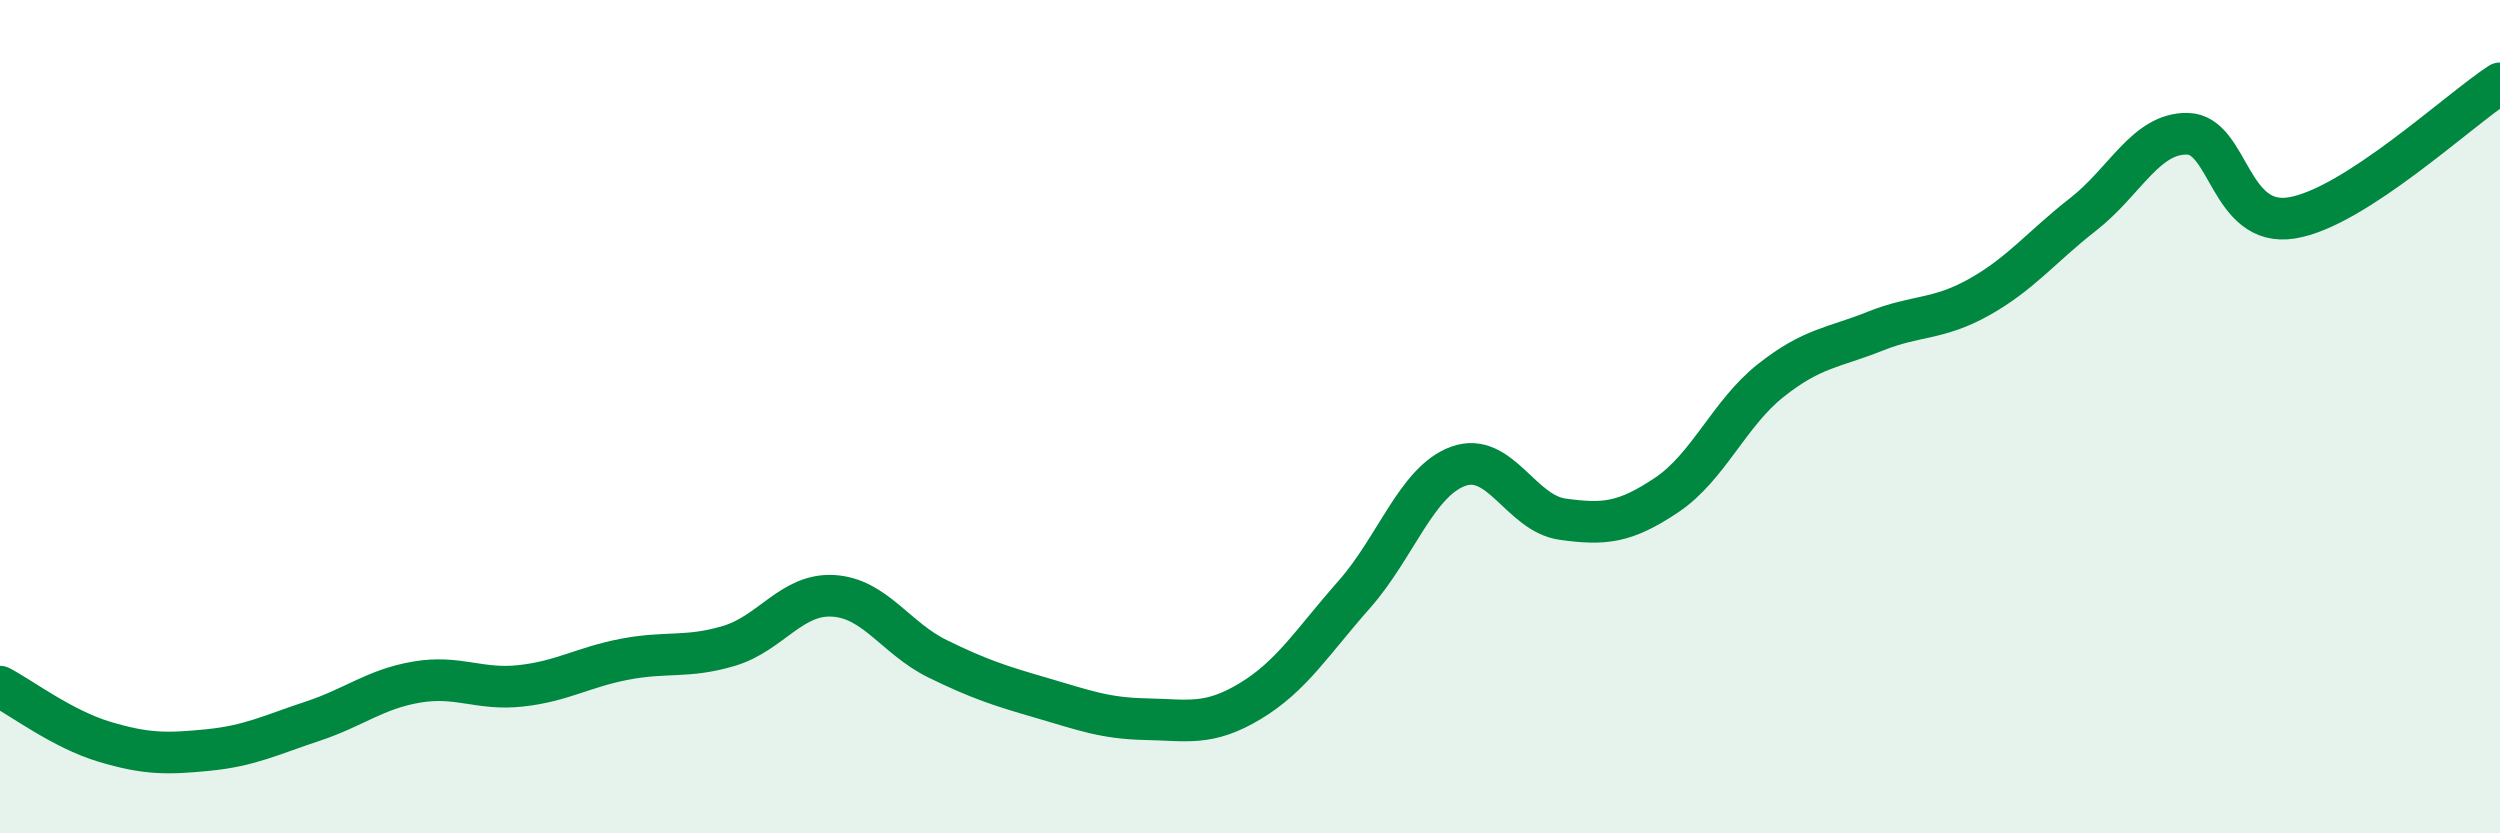
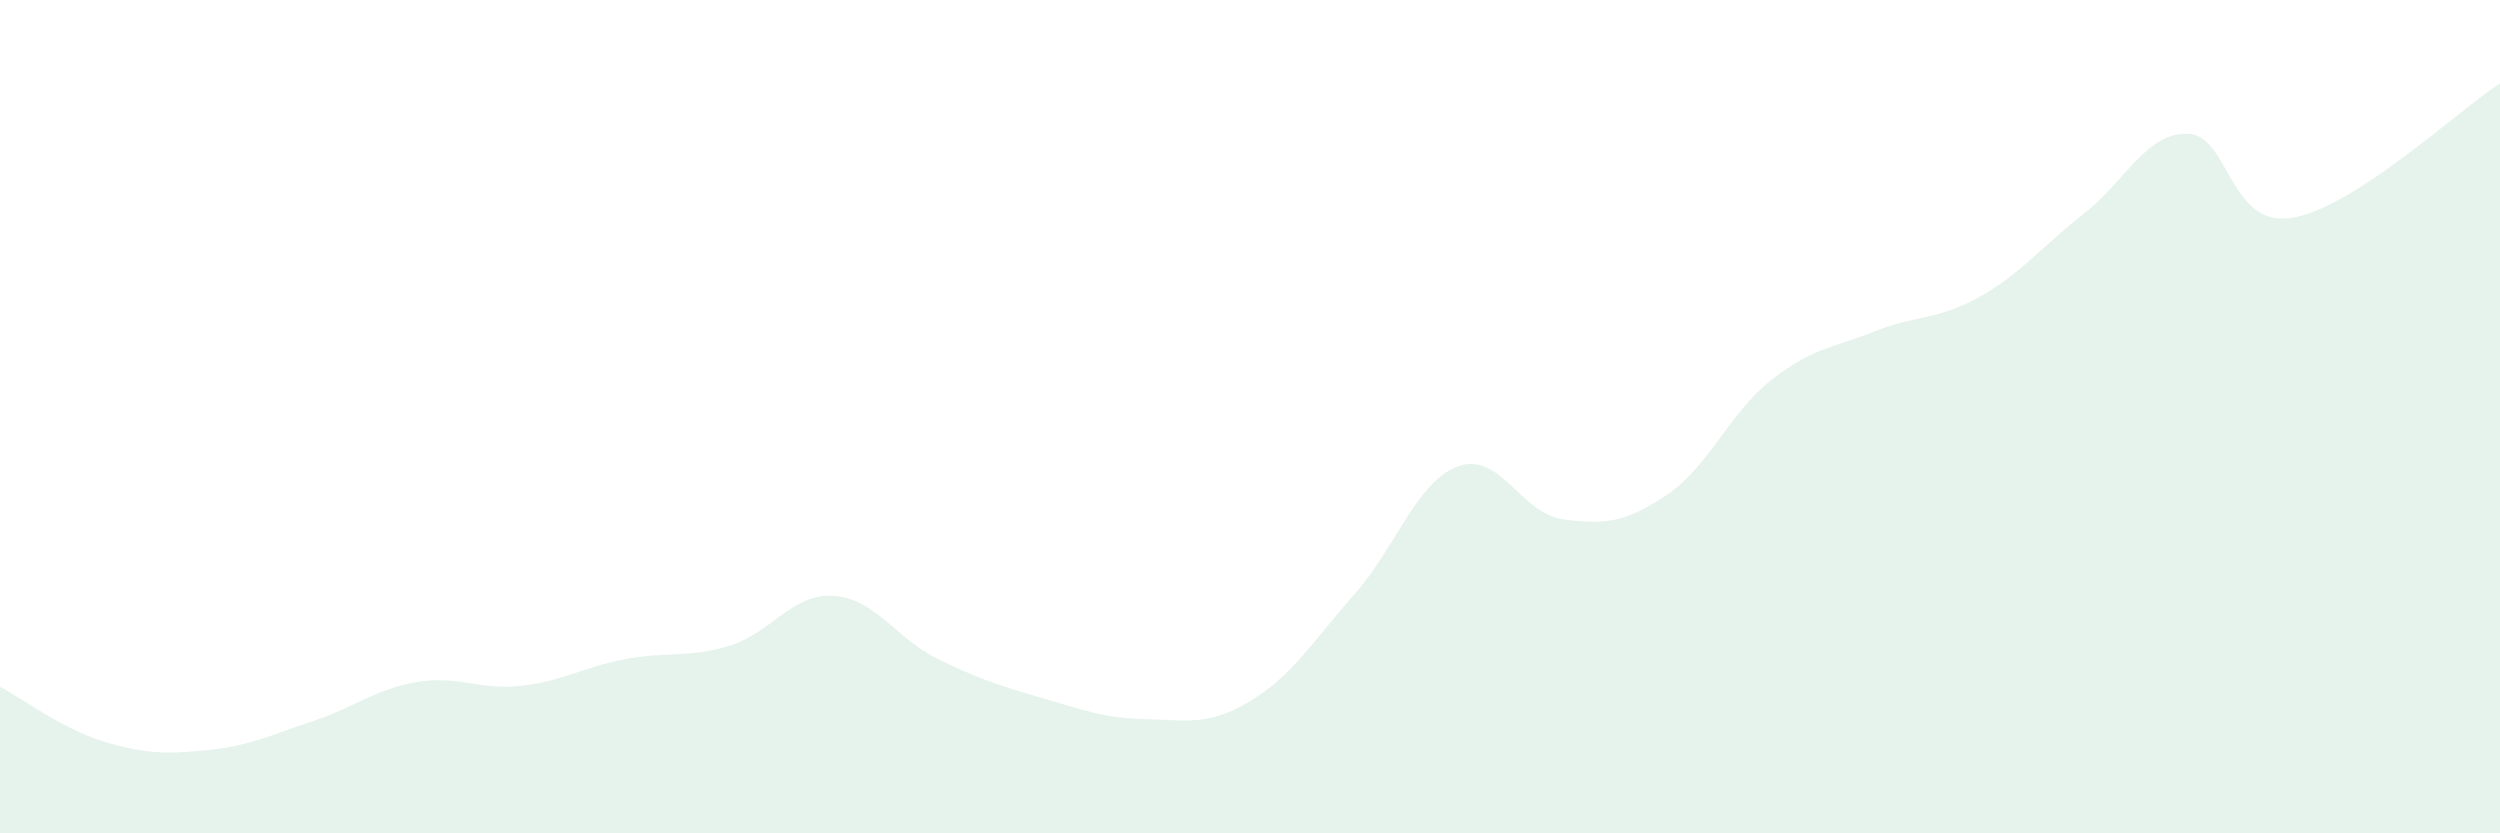
<svg xmlns="http://www.w3.org/2000/svg" width="60" height="20" viewBox="0 0 60 20">
  <path d="M 0,16.48 C 0.5,16.74 1.5,17.5 2.5,17.8 C 3.5,18.1 4,18.1 5,18 C 6,17.9 6.5,17.64 7.5,17.31 C 8.5,16.98 9,16.54 10,16.37 C 11,16.2 11.5,16.57 12.5,16.46 C 13.5,16.35 14,16.01 15,15.82 C 16,15.63 16.5,15.8 17.5,15.5 C 18.5,15.2 19,14.24 20,14.3 C 21,14.36 21.5,15.32 22.5,15.81 C 23.5,16.3 24,16.46 25,16.75 C 26,17.04 26.5,17.24 27.5,17.26 C 28.5,17.28 29,17.43 30,16.83 C 31,16.23 31.5,15.4 32.5,14.27 C 33.5,13.14 34,11.55 35,11.19 C 36,10.83 36.5,12.32 37.5,12.46 C 38.5,12.6 39,12.55 40,11.88 C 41,11.21 41.5,9.92 42.5,9.13 C 43.5,8.34 44,8.35 45,7.95 C 46,7.55 46.5,7.69 47.5,7.13 C 48.5,6.57 49,5.92 50,5.14 C 51,4.36 51.5,3.19 52.5,3.21 C 53.5,3.23 53.5,5.47 55,5.23 C 56.5,4.99 59,2.65 60,2L60 20L0 20Z" fill="#008740" opacity="0.1" stroke-linecap="round" stroke-linejoin="round" />
-   <path d="M 0,16.48 C 0.5,16.74 1.5,17.5 2.5,17.8 C 3.5,18.1 4,18.1 5,18 C 6,17.9 6.5,17.64 7.5,17.31 C 8.5,16.98 9,16.54 10,16.37 C 11,16.2 11.5,16.57 12.5,16.46 C 13.5,16.35 14,16.01 15,15.82 C 16,15.63 16.5,15.8 17.5,15.5 C 18.5,15.2 19,14.24 20,14.3 C 21,14.36 21.5,15.32 22.5,15.81 C 23.5,16.3 24,16.46 25,16.75 C 26,17.04 26.5,17.24 27.5,17.26 C 28.5,17.28 29,17.43 30,16.83 C 31,16.23 31.5,15.4 32.5,14.27 C 33.5,13.14 34,11.55 35,11.19 C 36,10.83 36.5,12.32 37.5,12.46 C 38.5,12.6 39,12.55 40,11.88 C 41,11.21 41.5,9.92 42.5,9.13 C 43.5,8.34 44,8.35 45,7.95 C 46,7.55 46.5,7.69 47.5,7.13 C 48.5,6.57 49,5.92 50,5.14 C 51,4.36 51.5,3.19 52.5,3.21 C 53.5,3.23 53.5,5.47 55,5.23 C 56.5,4.99 59,2.65 60,2" stroke="#008740" stroke-width="1" fill="none" stroke-linecap="round" stroke-linejoin="round" />
</svg>